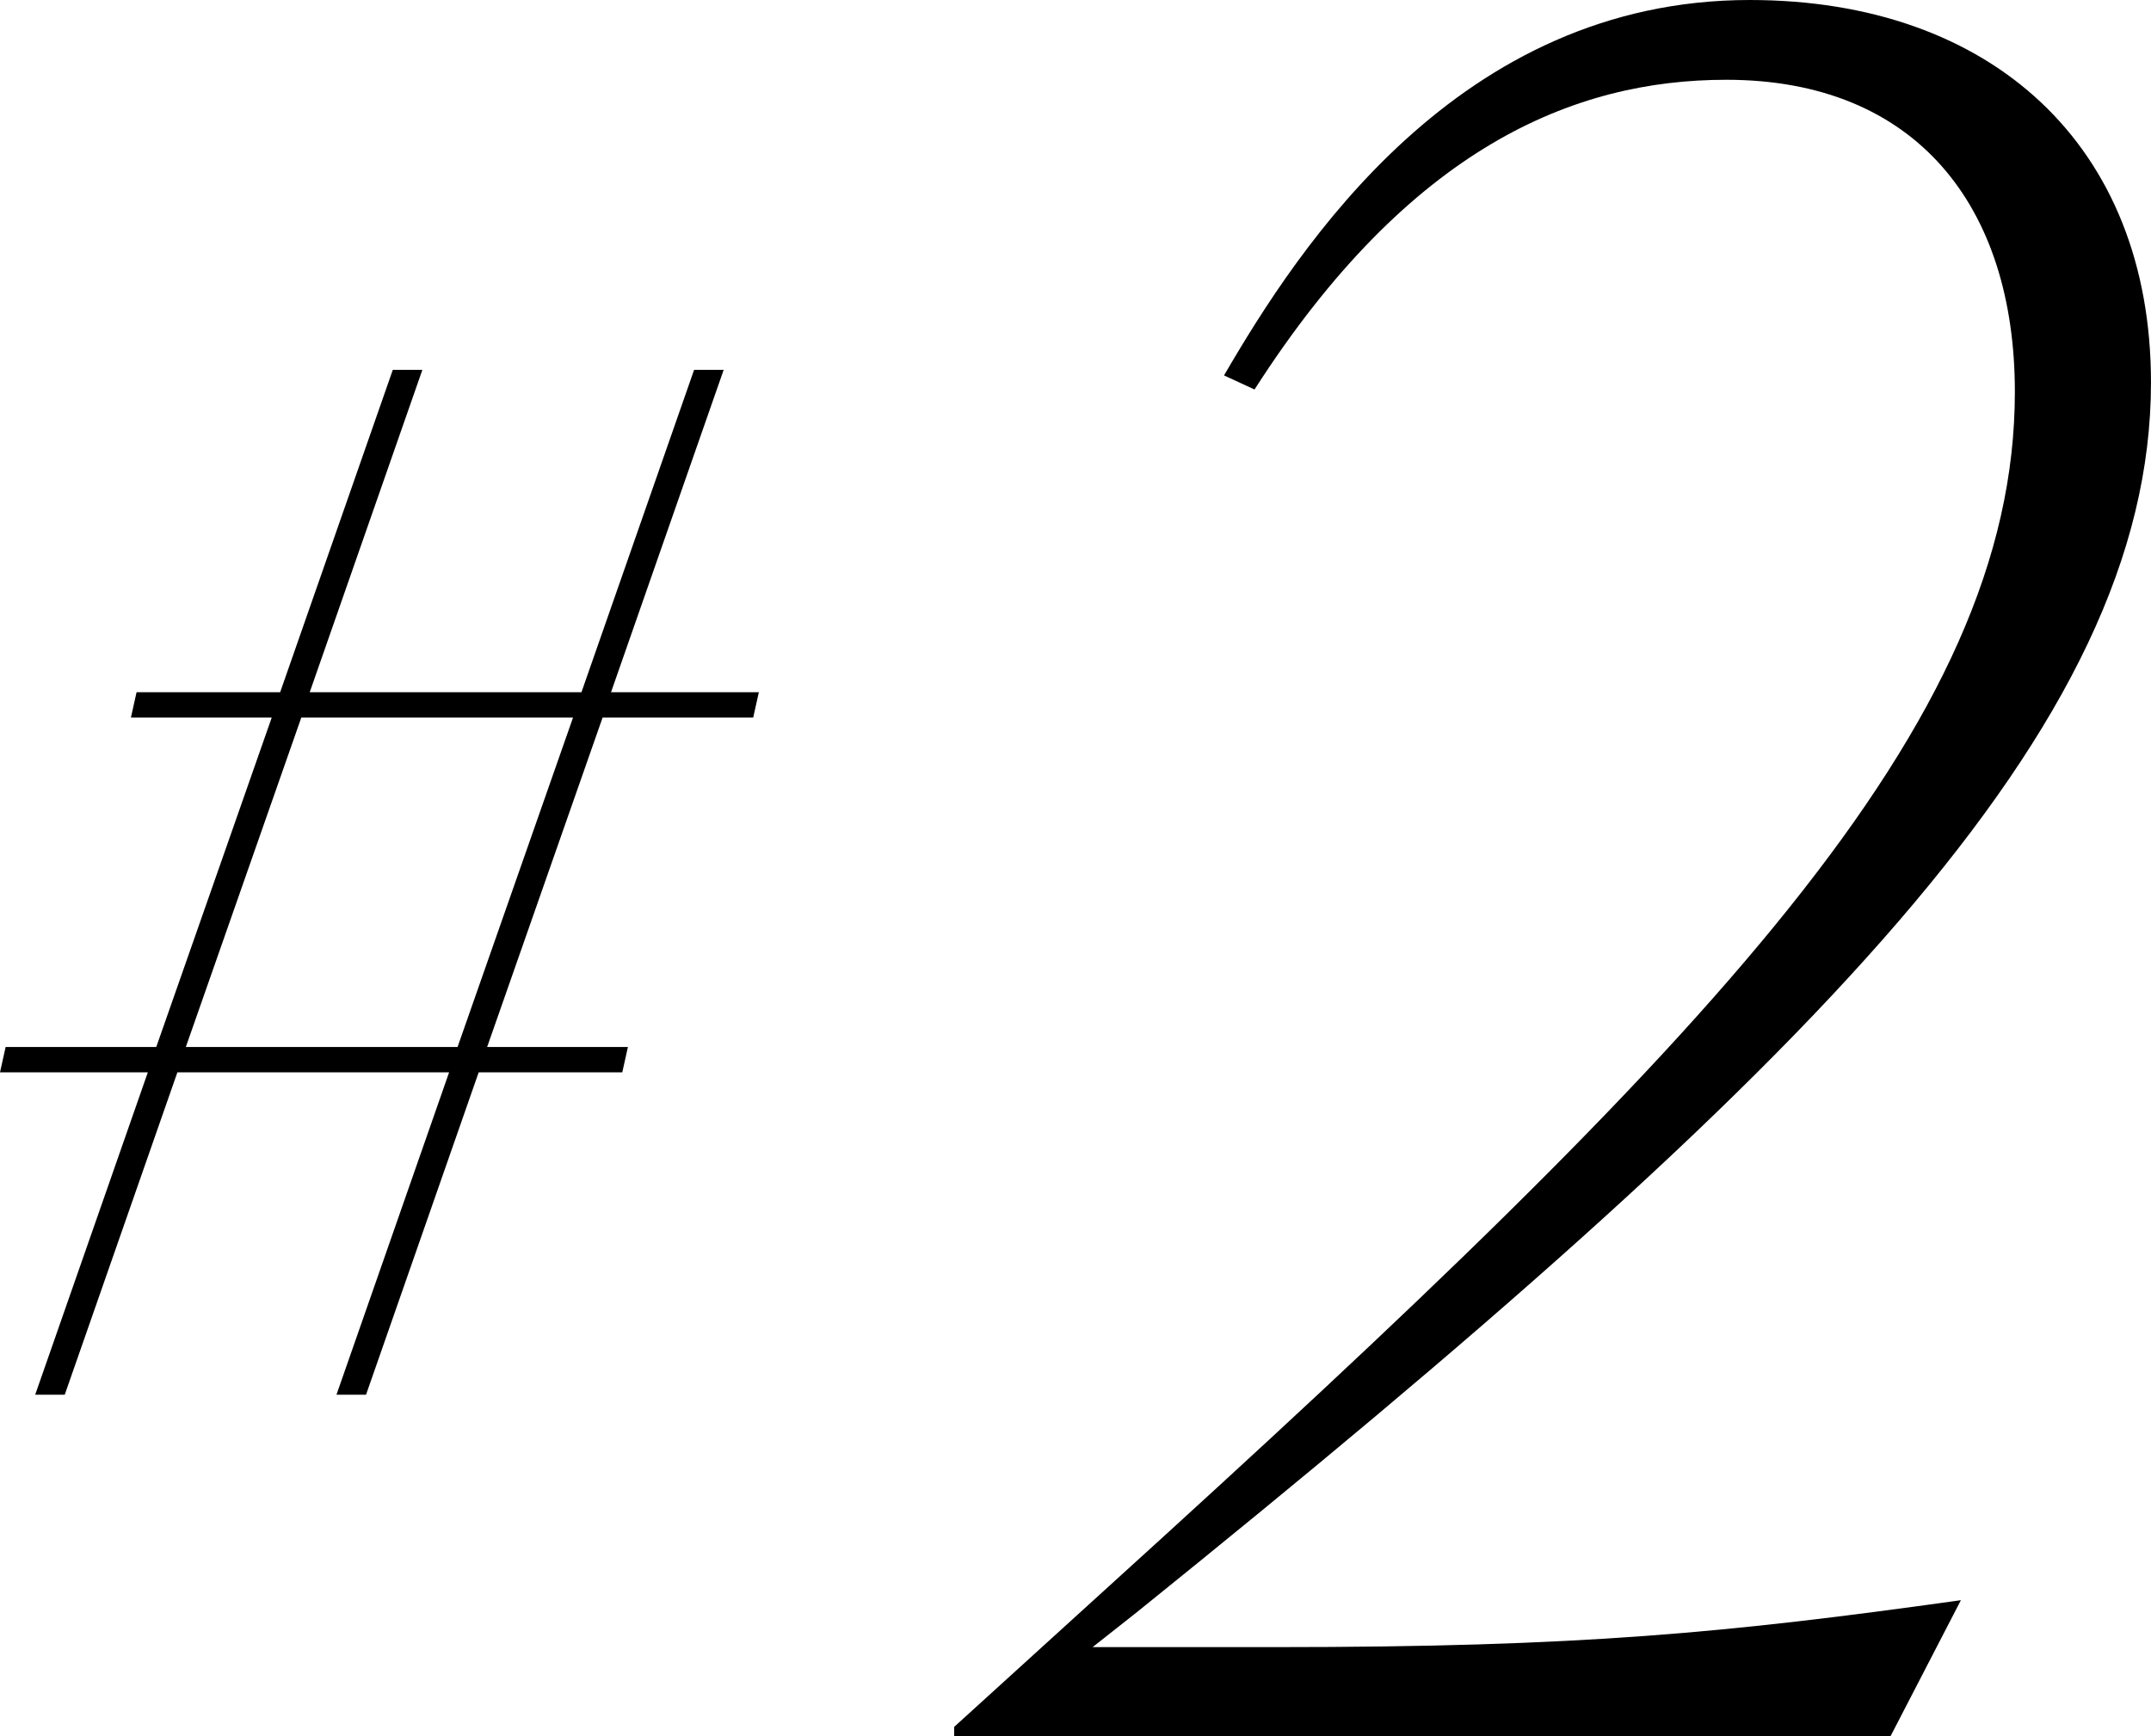
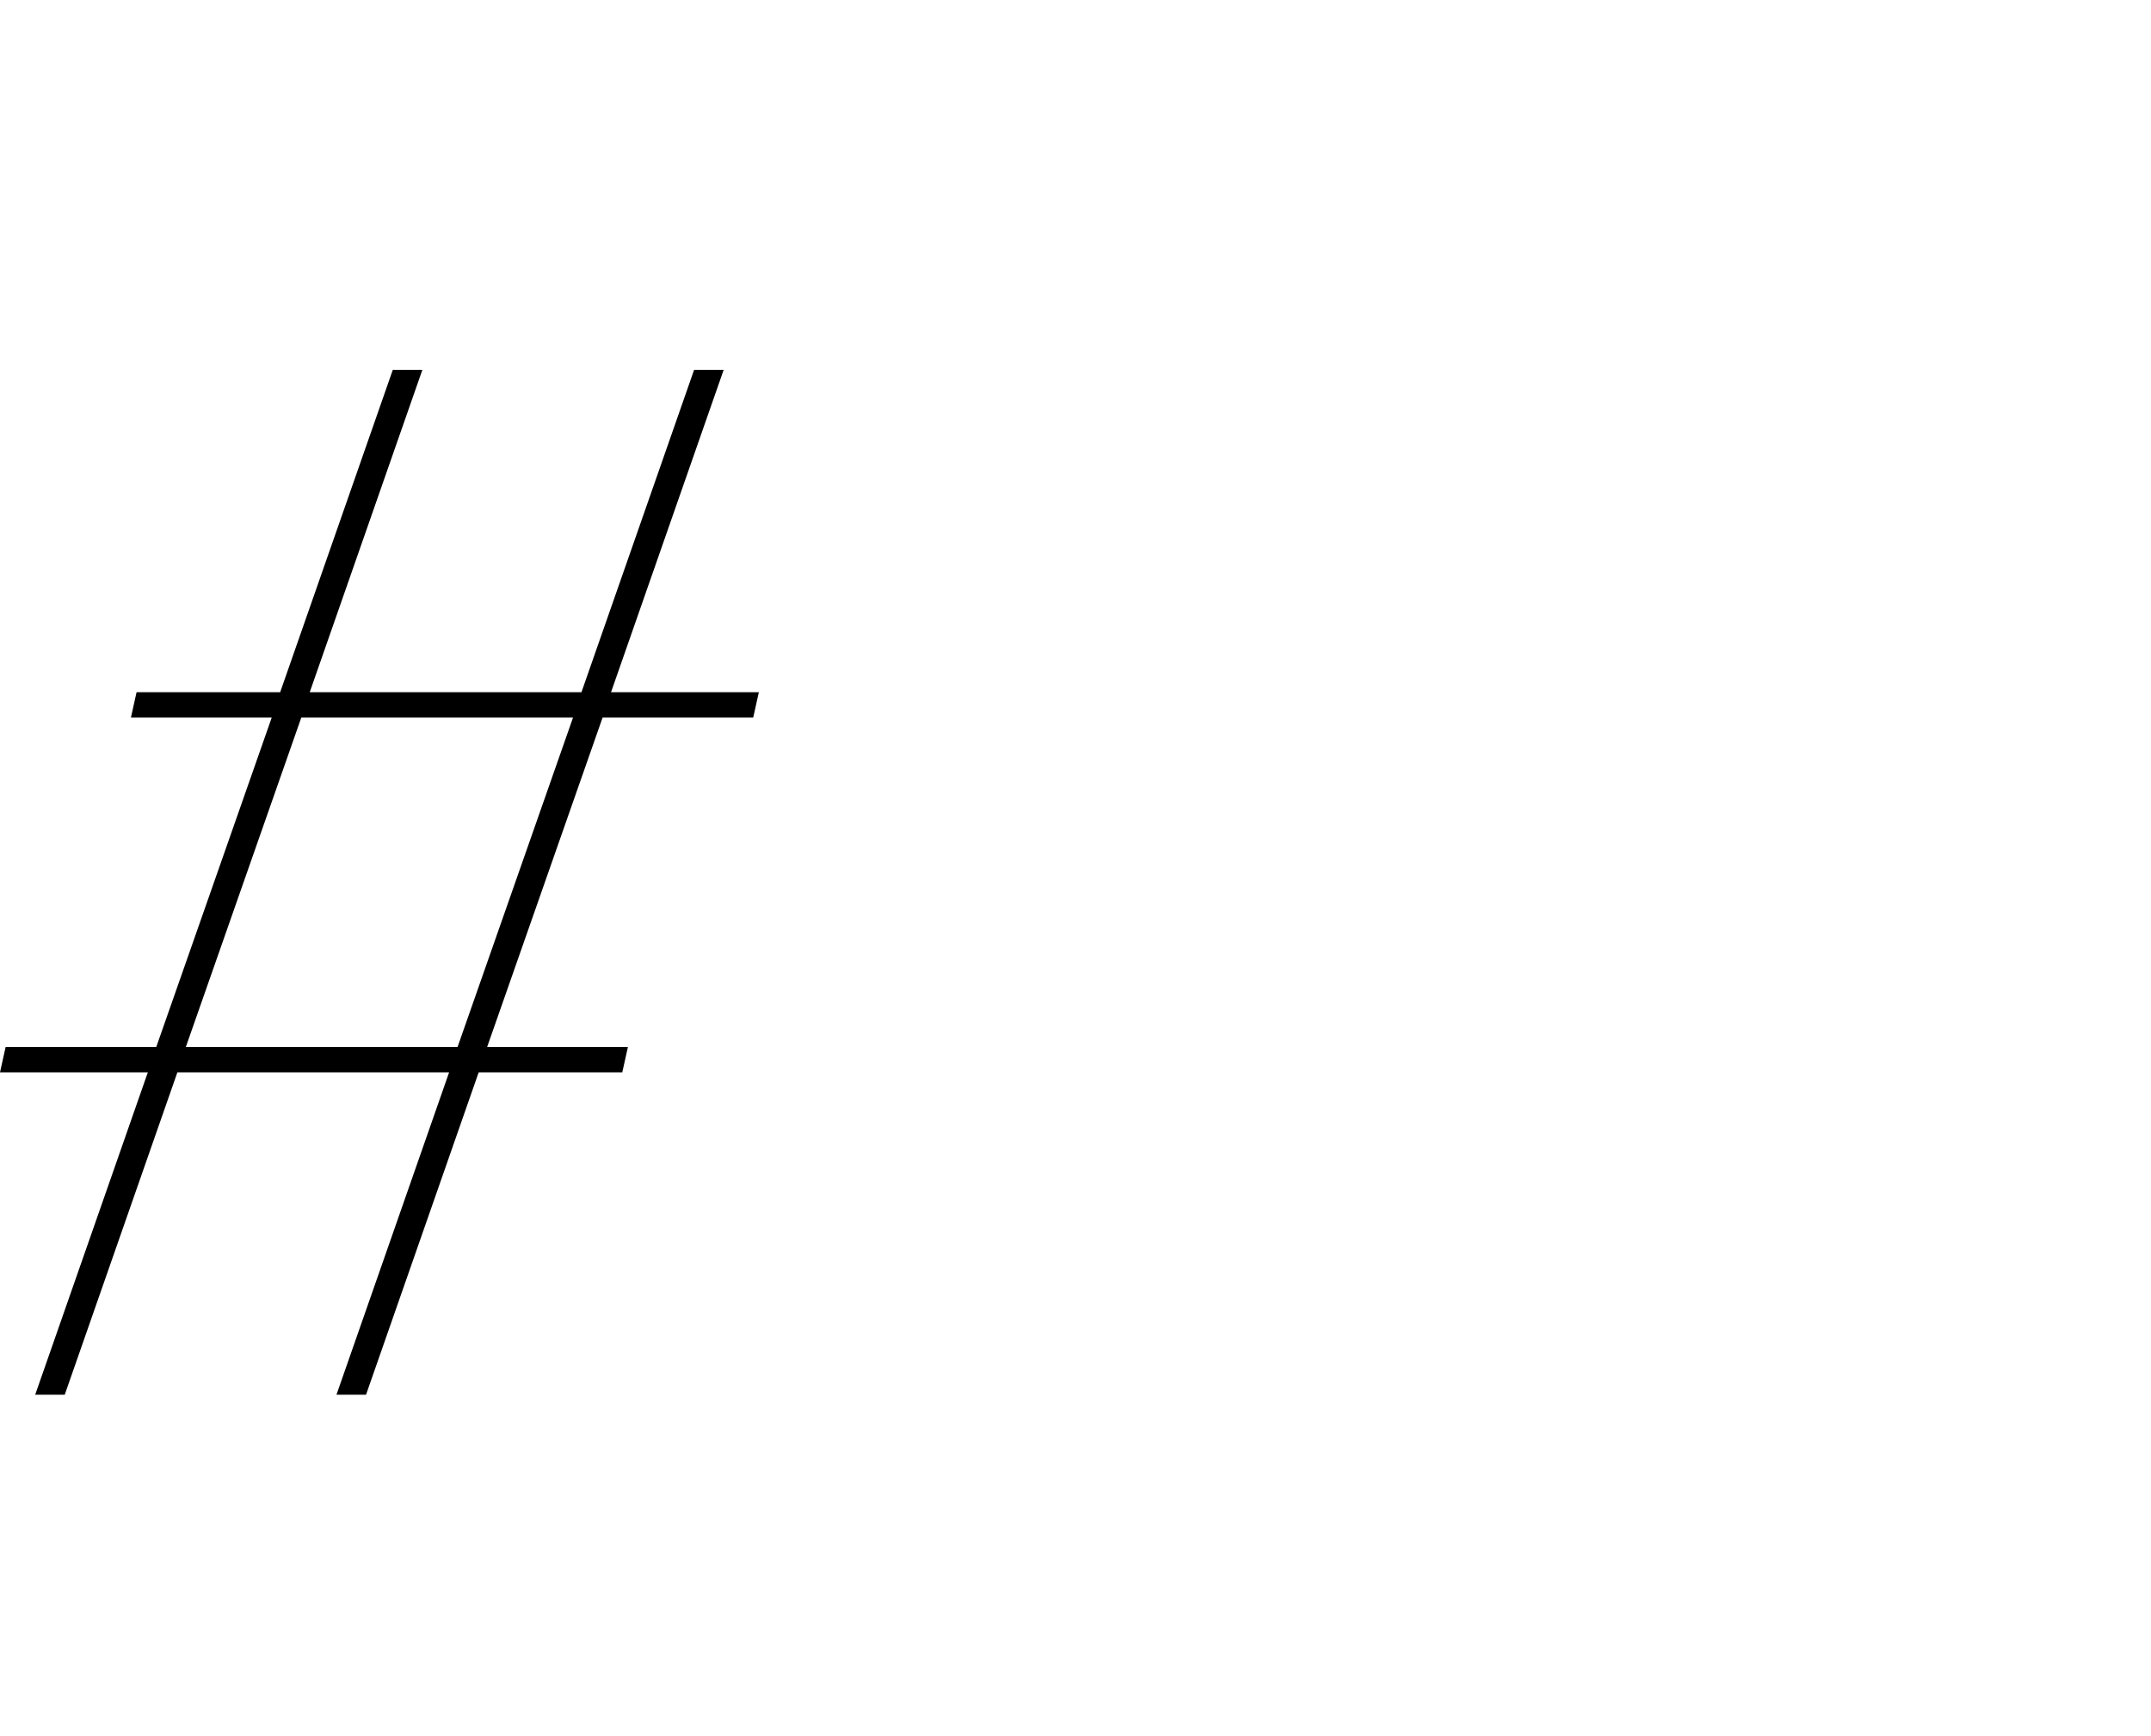
<svg xmlns="http://www.w3.org/2000/svg" id="_イヤー_2" viewBox="0 0 100.826 81.4">
  <g id="_イヤー_1-2">
    <g>
      <path d="M28.246,33.641l-5.412,15.443h6.599l-.264,1.188h-6.731l-5.28,15.113h-1.386l5.28-15.113H8.315l-5.28,15.113H1.65l5.28-15.113H0l.264-1.188H7.325l5.412-15.443H6.137l.264-1.188h6.731l5.28-15.113h1.386l-5.28,15.113h12.737l5.28-15.113h1.386l-5.28,15.113h6.929l-.264,1.188h-7.061Zm-1.386,0H14.123l-5.412,15.443h12.737l5.412-15.443Z" />
-       <path d="M59.795,77.22c14.3,0,21.12-.66,32.12-2.2l-3.3,6.38H44.725v-.44l7.26-6.6c28.38-25.74,42.46-40.37,42.46-55.99,0-8.69-4.62-14.63-13.53-14.63-7.15,0-14.85,3.19-22.11,14.52l-1.43-.66C60.895,11.55,68.375,0,82.015,0c11.33,0,18.81,6.82,18.81,17.93,0,16.17-15.73,32.01-47.52,57.64l-2.09,1.65h8.58Z" />
    </g>
  </g>
</svg>